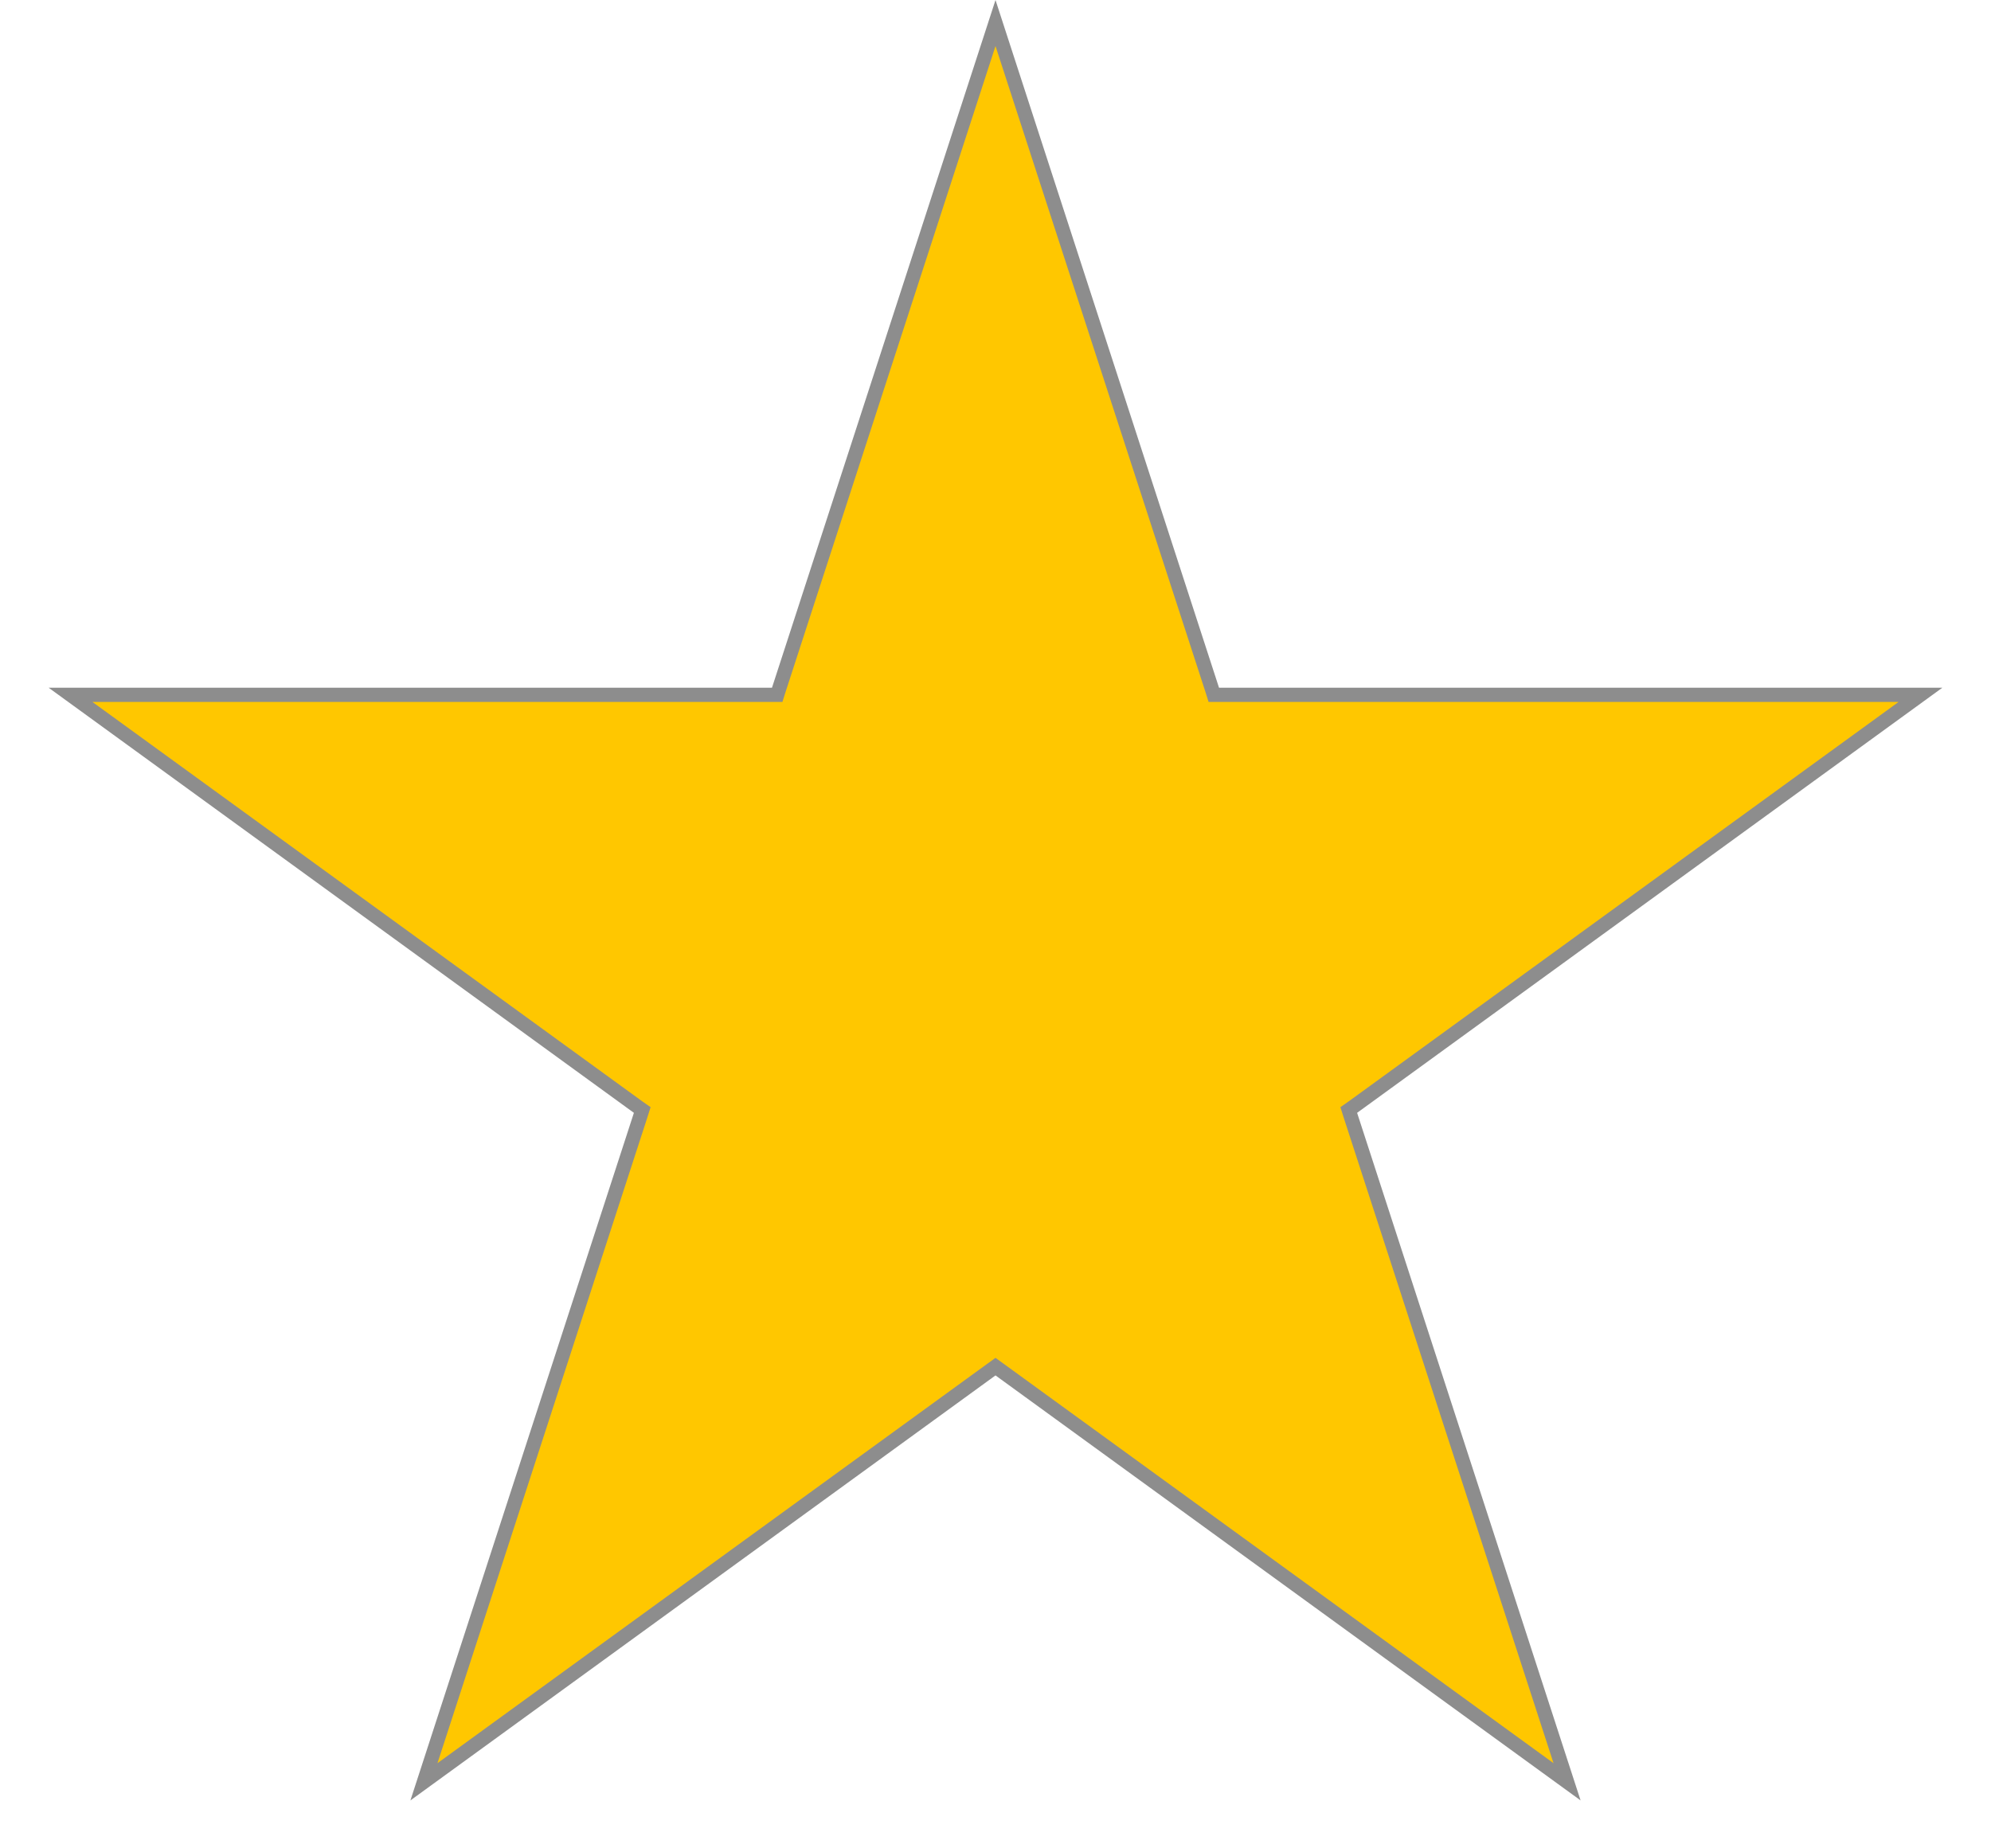
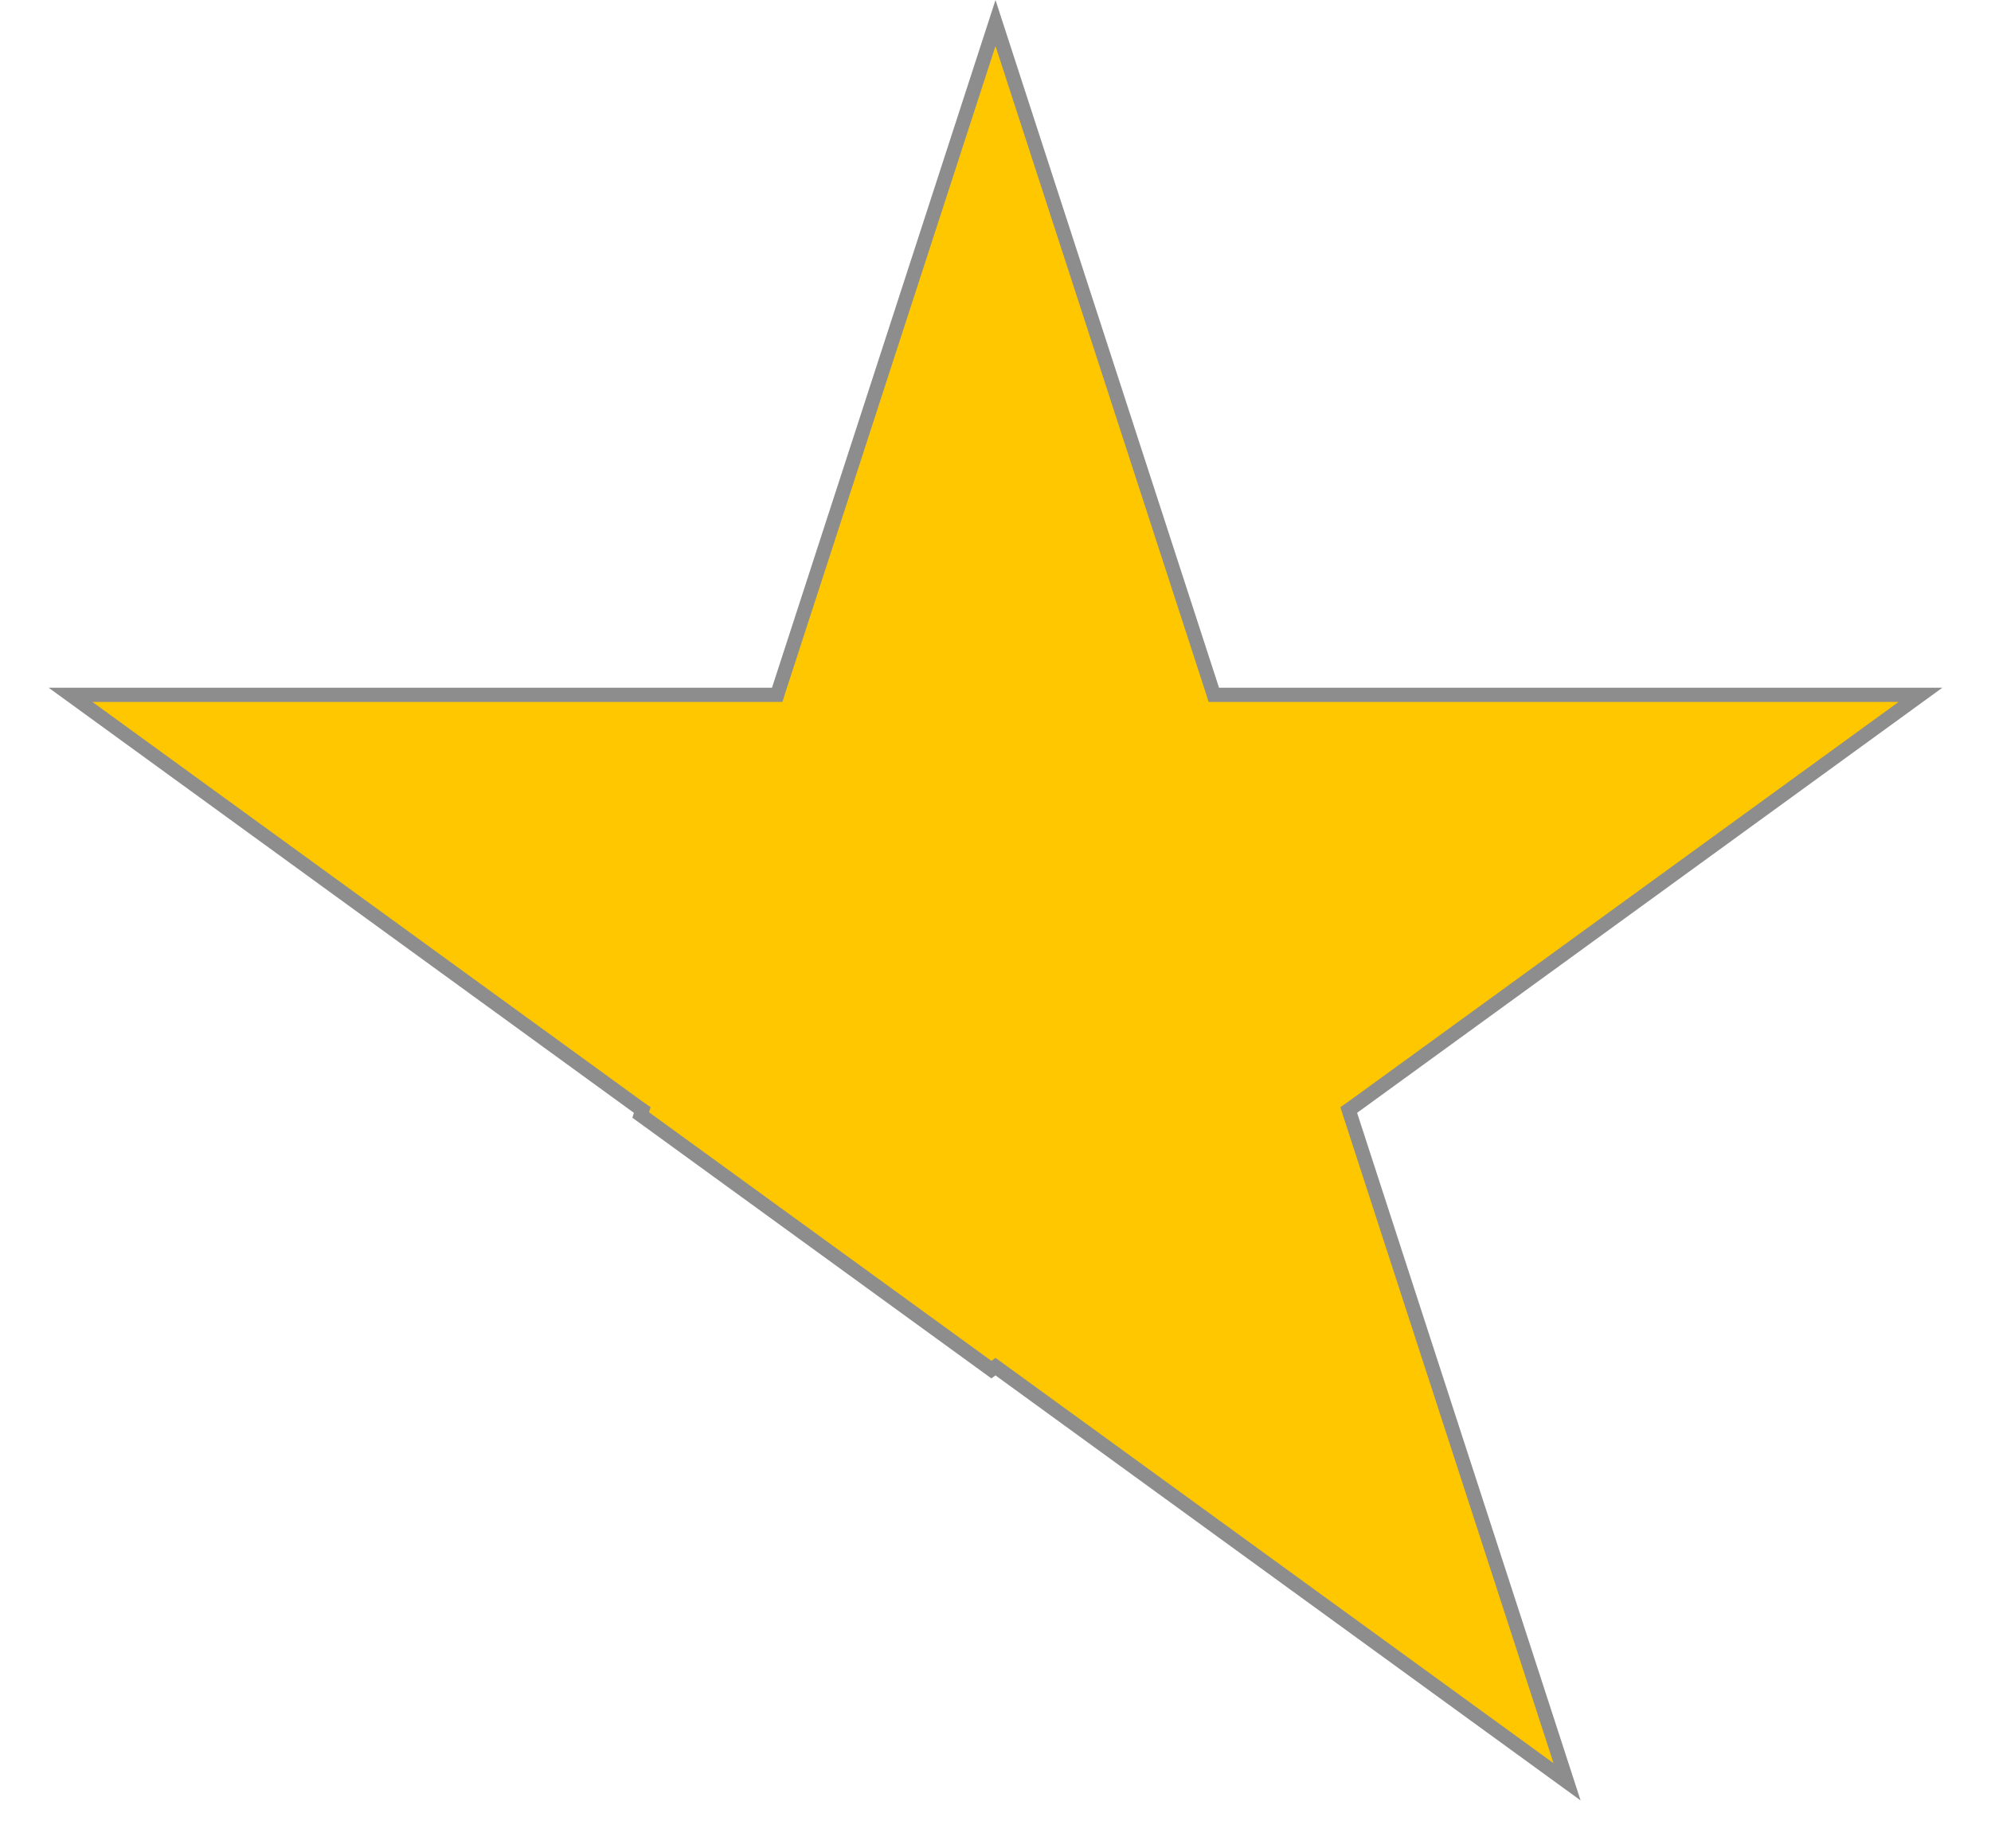
<svg xmlns="http://www.w3.org/2000/svg" width="14" height="13" viewBox="0 0 14 13" fill="none">
-   <path d="M7 0.162L8.524 4.852L8.535 4.887H8.572H13.504L9.514 7.786L9.484 7.807L9.495 7.842L11.019 12.532L7.029 9.633L7 9.612L6.971 9.633L2.981 12.532L4.505 7.842L4.516 7.807L4.486 7.786L0.496 4.887H5.428H5.465L5.476 4.852L7 0.162Z" fill="#FFC700" stroke="#8D8D8D" stroke-width="0.1" />
+   <path d="M7 0.162L8.524 4.852L8.535 4.887H8.572H13.504L9.514 7.786L9.484 7.807L9.495 7.842L11.019 12.532L7.029 9.633L7 9.612L6.971 9.633L4.505 7.842L4.516 7.807L4.486 7.786L0.496 4.887H5.428H5.465L5.476 4.852L7 0.162Z" fill="#FFC700" stroke="#8D8D8D" stroke-width="0.1" />
</svg>